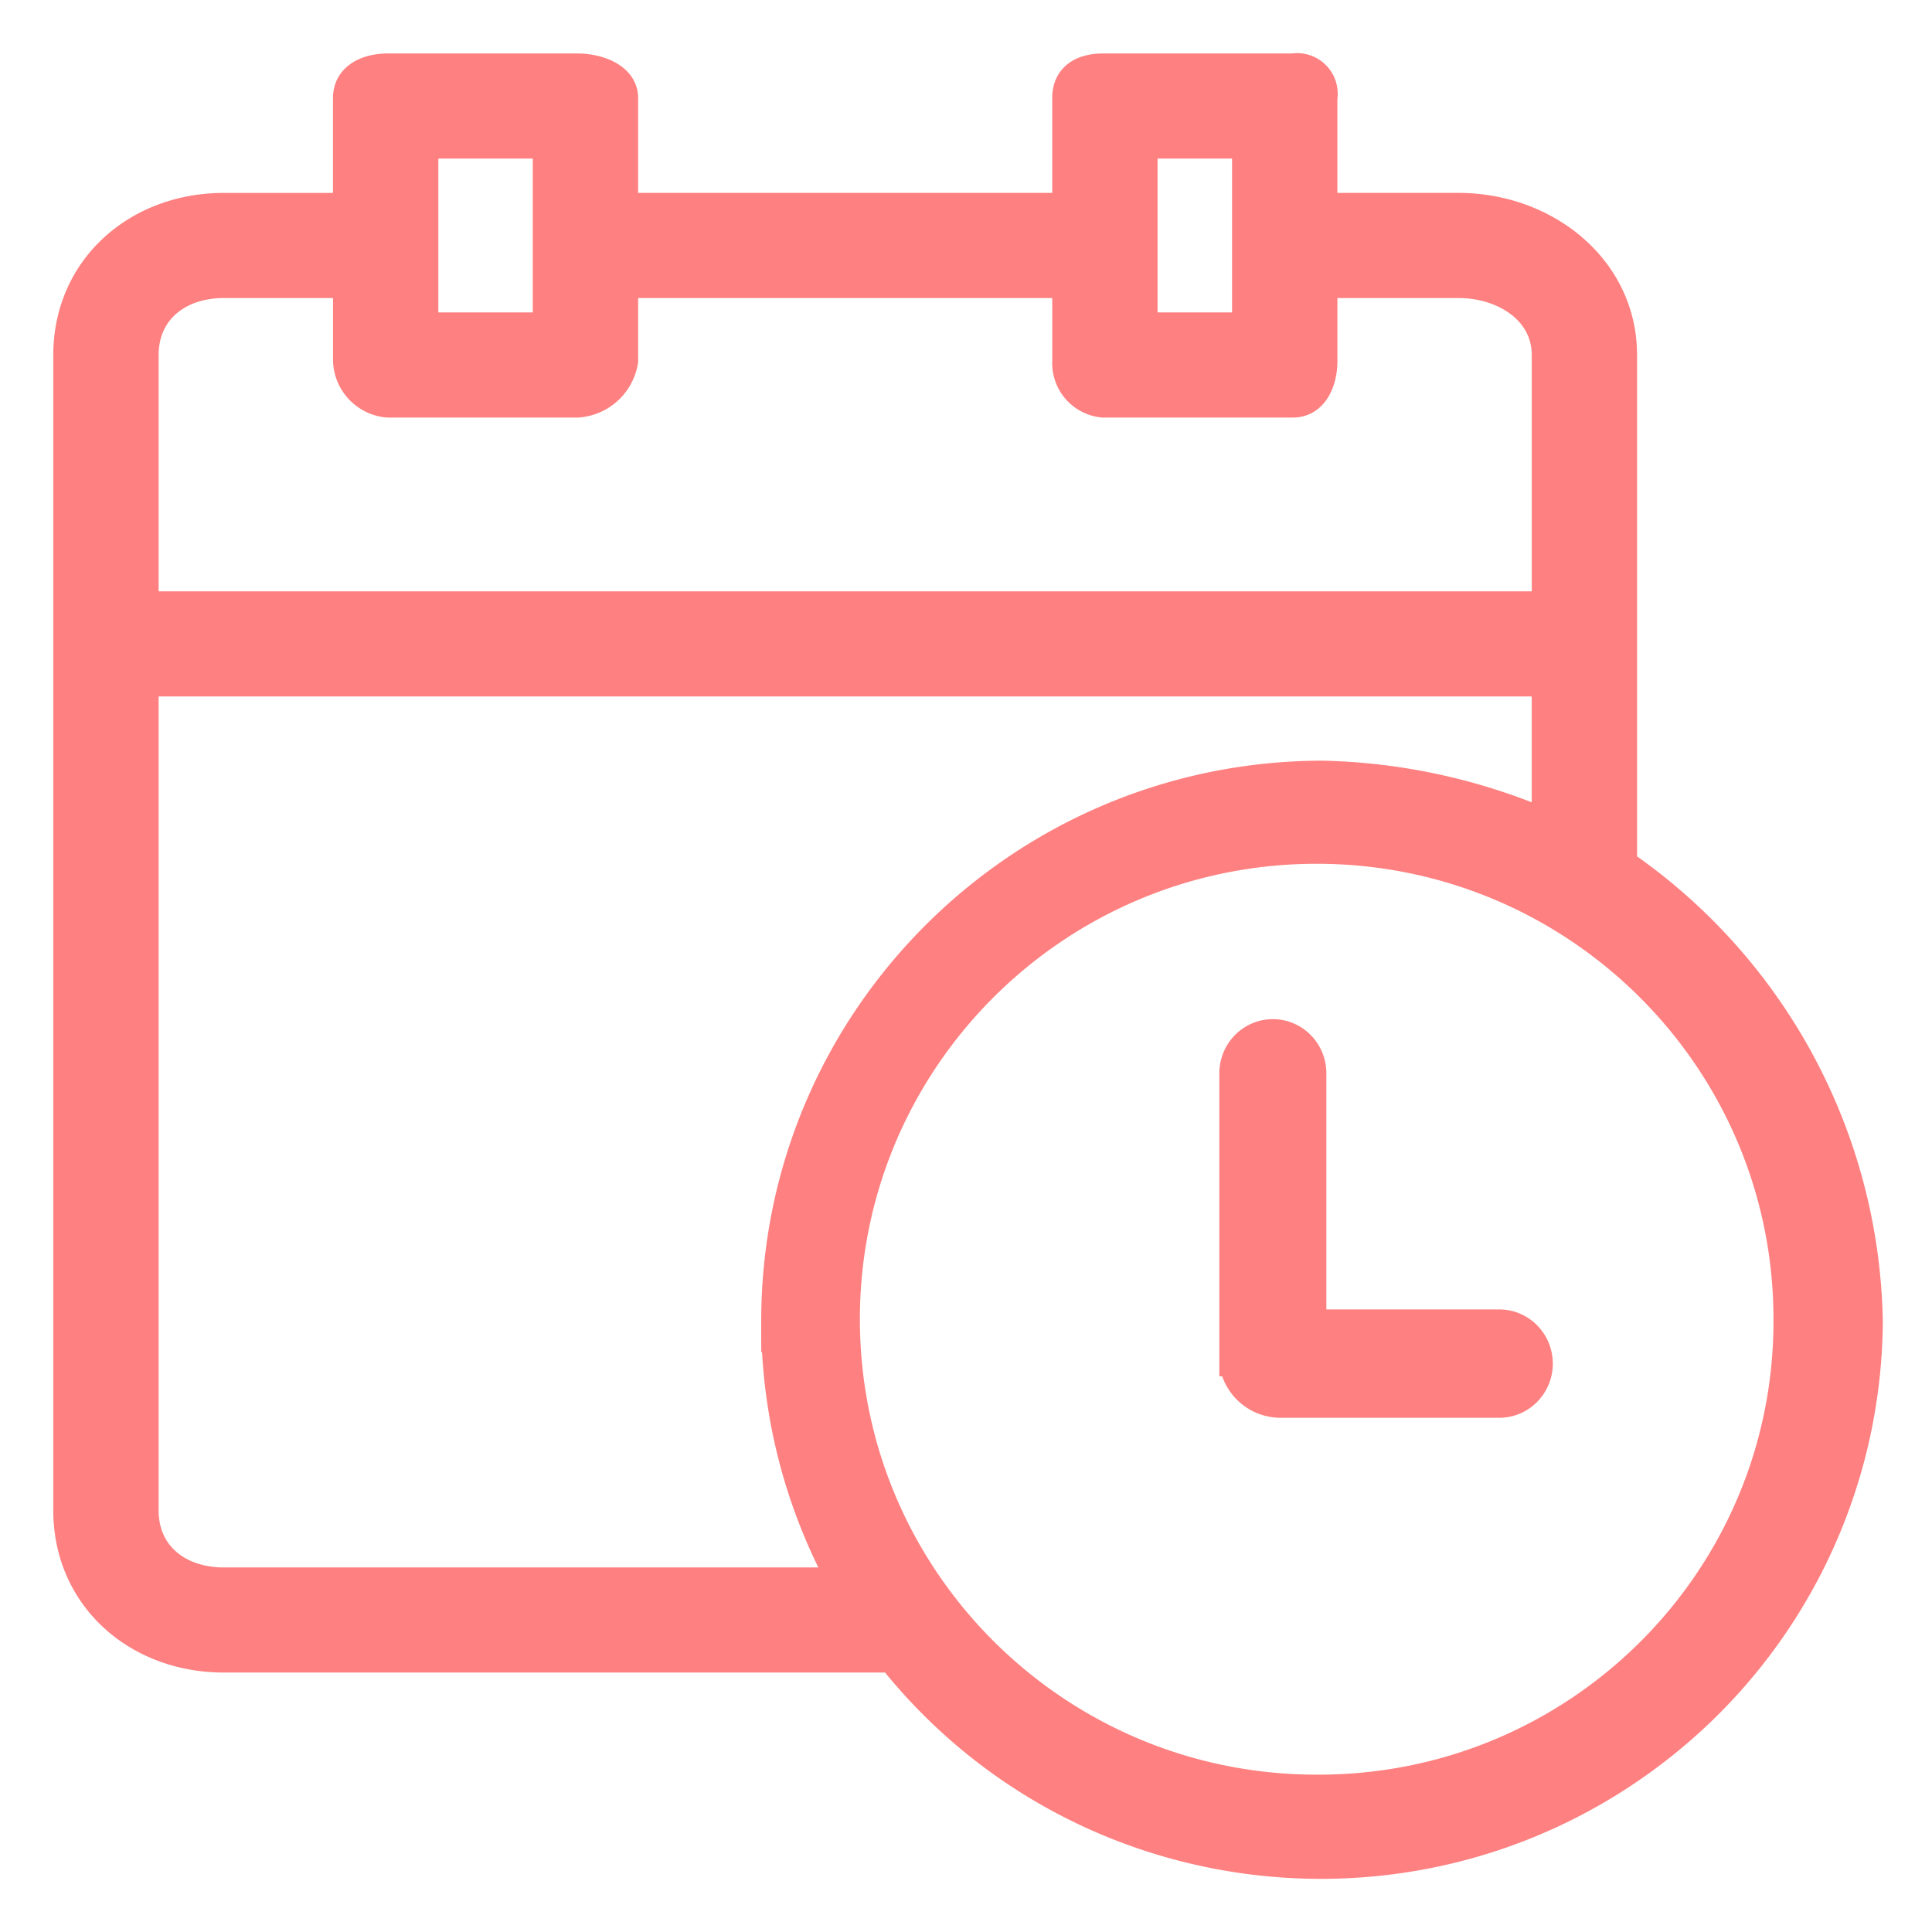
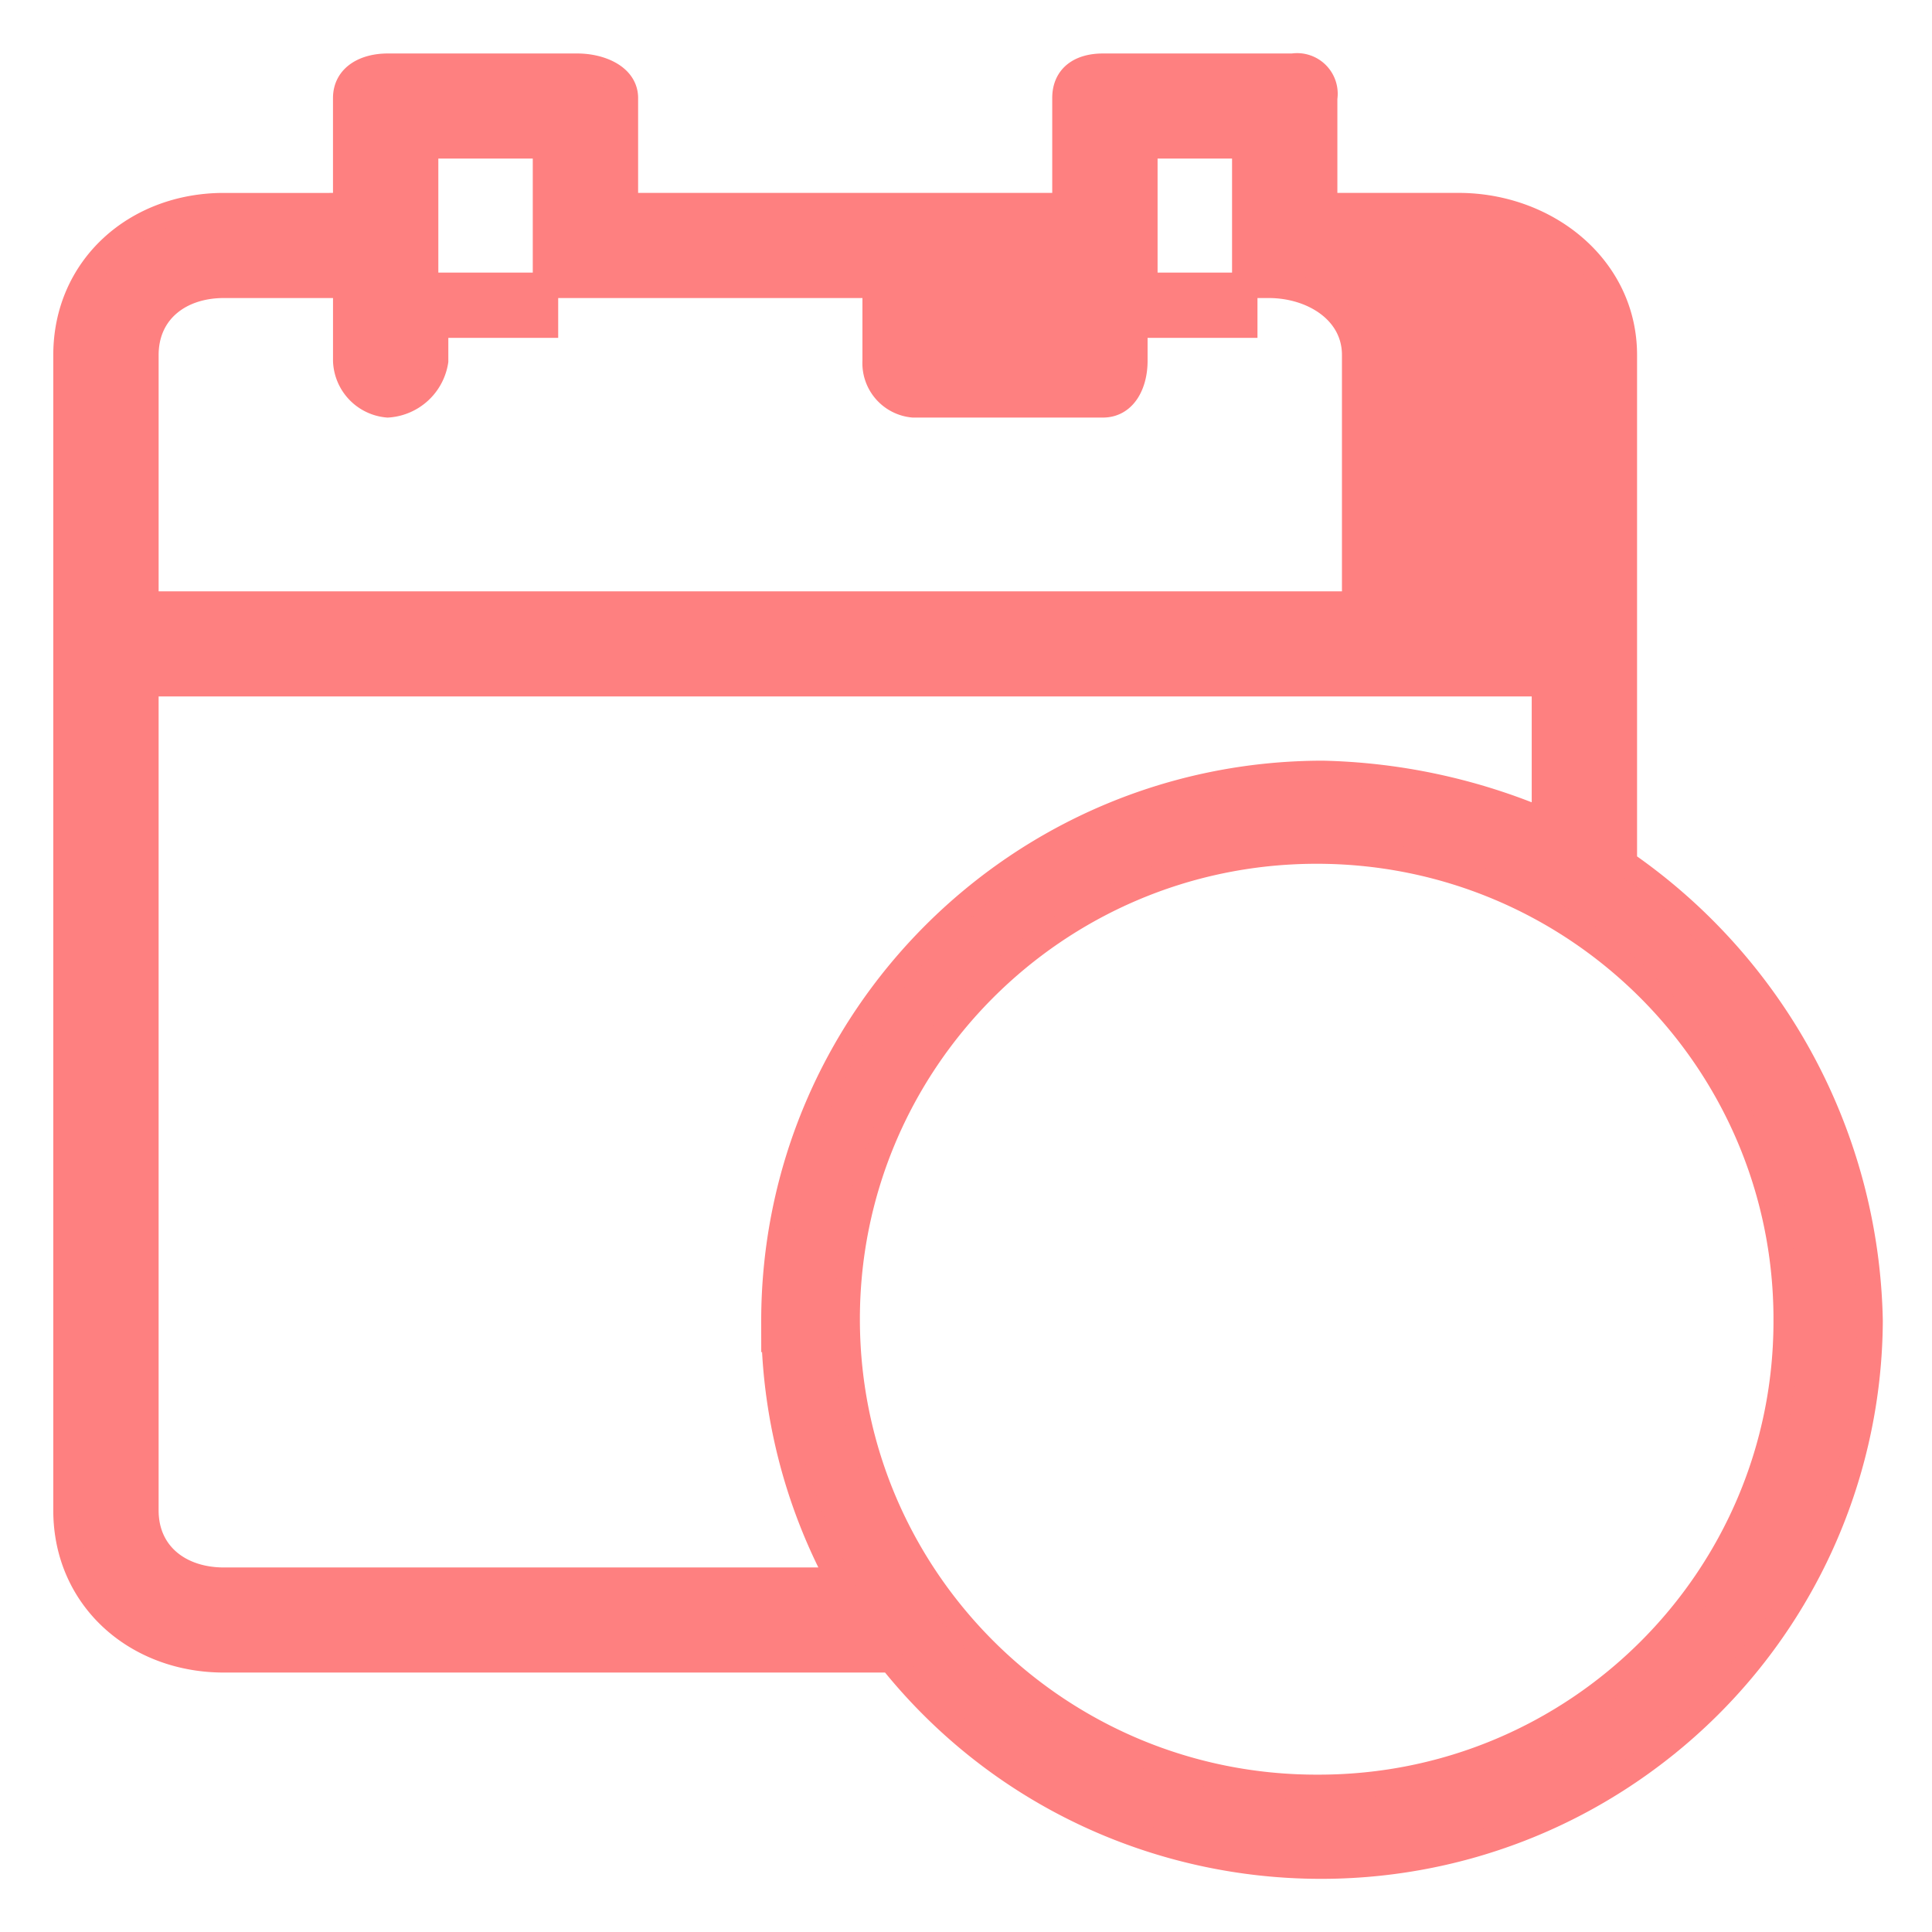
<svg xmlns="http://www.w3.org/2000/svg" width="76" height="76" viewBox="0 0 76 76" fill="none">
-   <path d="M63.898 33.95V13.966c0-3.448-3.065-5.878-6.523-5.878h-5.266v-4.23a1.097 1.097 0 00-1.257-1.254h-7.467c-.864 0-1.493.392-1.493 1.254v4.231h-17.29V3.858c0-.862-1.022-1.254-1.886-1.254h-7.467c-.864 0-1.65.392-1.65 1.254v4.231H8.805c-3.458 0-6.209 2.43-6.209 5.878v45.45c0 3.448 2.751 5.877 6.21 5.877h26.249c7.442 9.306 21.04 10.833 30.372 3.413a21.527 21.527 0 008.138-16.734 22.395 22.395 0 00-9.667-18.024zM45.036 5.737h3.93v7.053h-3.93V5.738zm-28.293 0h4.715v7.053h-4.715V5.738zM5.74 13.967c0-1.724 1.336-2.743 3.065-2.743H13.6v2.978a1.805 1.805 0 001.65 1.724h7.467a2.041 2.041 0 001.886-1.724v-2.978h17.29v2.978a1.647 1.647 0 001.493 1.724h7.467c.864 0 1.257-.862 1.257-1.724v-2.978h5.266c1.729 0 3.38 1.019 3.38 2.743v9.795H5.74v-9.795zM8.805 62.16c-1.729 0-3.065-1.019-3.065-2.743v-32.52h55.014v5.407a23.636 23.636 0 00-8.724-1.881c-11.936.014-21.6 9.674-21.586 21.576a21.502 21.502 0 002.567 10.16H8.805zm43.068 8.15c-10.2.043-18.504-8.167-18.547-18.337-.043-10.17 8.19-18.45 18.39-18.494 10.2-.043 18.504 8.167 18.548 18.337v.157c0 10.127-8.234 18.337-18.39 18.337z" fill="#FE8080" stroke="#FE8080" />
-   <path d="M58.978 52.01h-7.302v-9.788c0-.9-.719-1.631-1.605-1.631s-1.605.73-1.605 1.631v11.42a1.935 1.935 0 001.926 1.63h8.586c.886 0 1.605-.73 1.605-1.63 0-.902-.719-1.632-1.605-1.632z" fill="#FE8080" stroke="#FE8080" />
+   <path d="M63.898 33.95V13.966c0-3.448-3.065-5.878-6.523-5.878h-5.266v-4.23a1.097 1.097 0 00-1.257-1.254h-7.467c-.864 0-1.493.392-1.493 1.254v4.231h-17.29V3.858c0-.862-1.022-1.254-1.886-1.254h-7.467c-.864 0-1.65.392-1.65 1.254v4.231H8.805c-3.458 0-6.209 2.43-6.209 5.878v45.45c0 3.448 2.751 5.877 6.21 5.877h26.249c7.442 9.306 21.04 10.833 30.372 3.413a21.527 21.527 0 008.138-16.734 22.395 22.395 0 00-9.667-18.024zM45.036 5.737h3.93v7.053h-3.93V5.738zm-28.293 0h4.715v7.053h-4.715V5.738zM5.74 13.967c0-1.724 1.336-2.743 3.065-2.743H13.6v2.978a1.805 1.805 0 001.65 1.724a2.041 2.041 0 001.886-1.724v-2.978h17.29v2.978a1.647 1.647 0 001.493 1.724h7.467c.864 0 1.257-.862 1.257-1.724v-2.978h5.266c1.729 0 3.38 1.019 3.38 2.743v9.795H5.74v-9.795zM8.805 62.16c-1.729 0-3.065-1.019-3.065-2.743v-32.52h55.014v5.407a23.636 23.636 0 00-8.724-1.881c-11.936.014-21.6 9.674-21.586 21.576a21.502 21.502 0 002.567 10.16H8.805zm43.068 8.15c-10.2.043-18.504-8.167-18.547-18.337-.043-10.17 8.19-18.45 18.39-18.494 10.2-.043 18.504 8.167 18.548 18.337v.157c0 10.127-8.234 18.337-18.39 18.337z" fill="#FE8080" stroke="#FE8080" />
</svg>